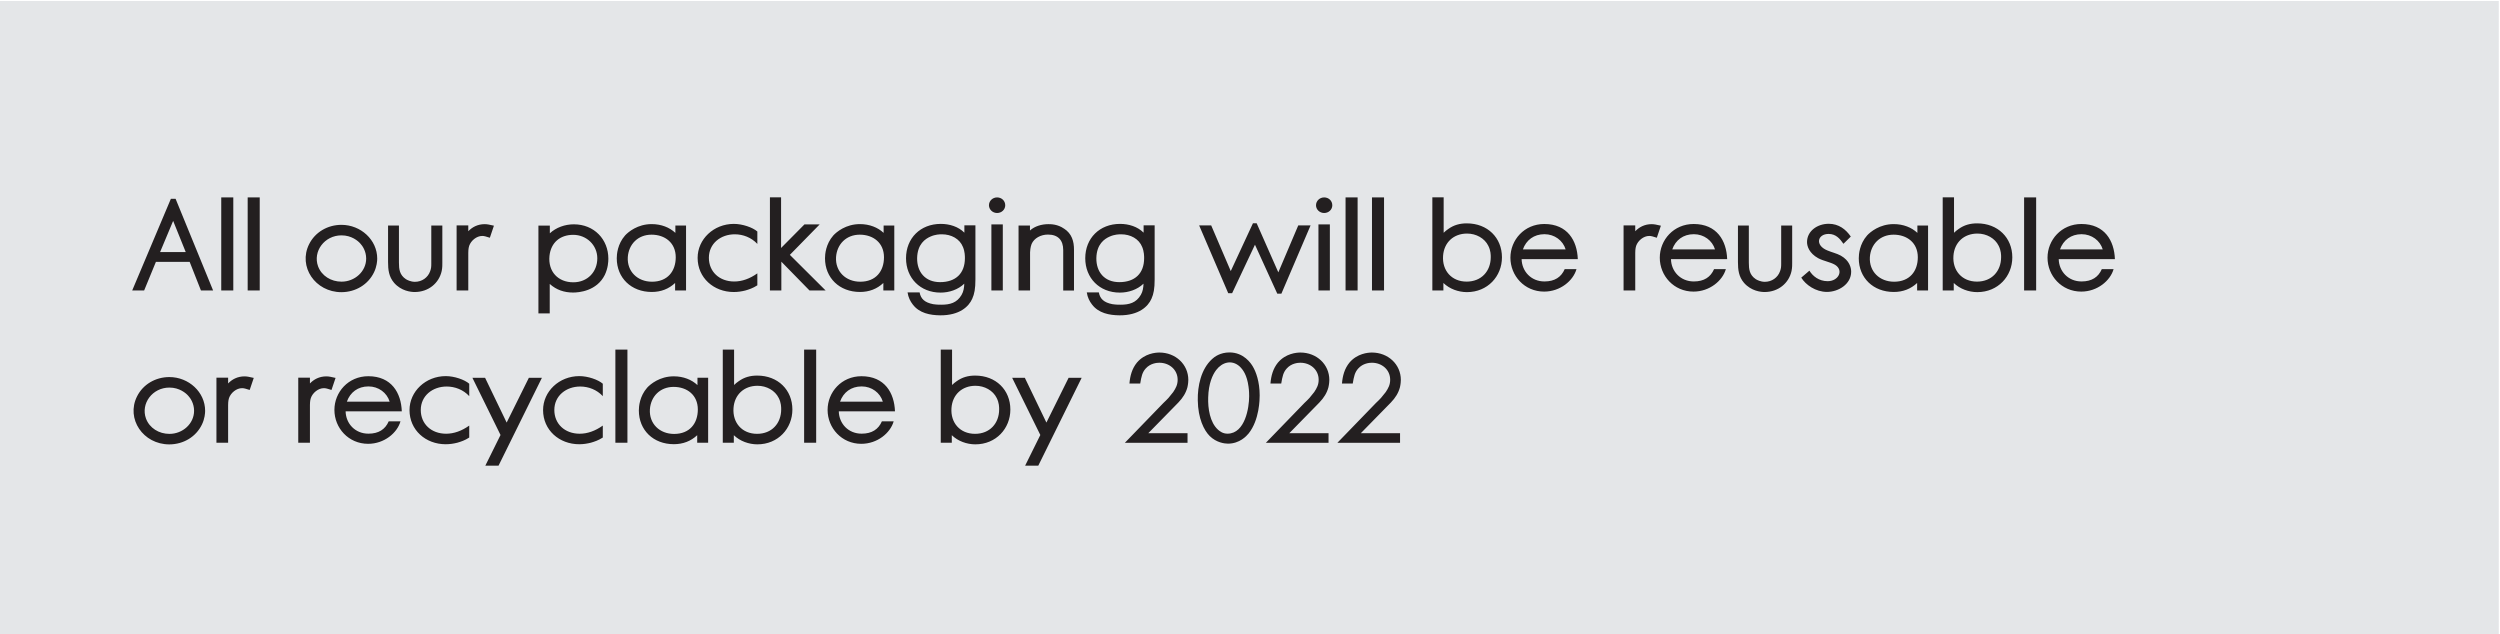
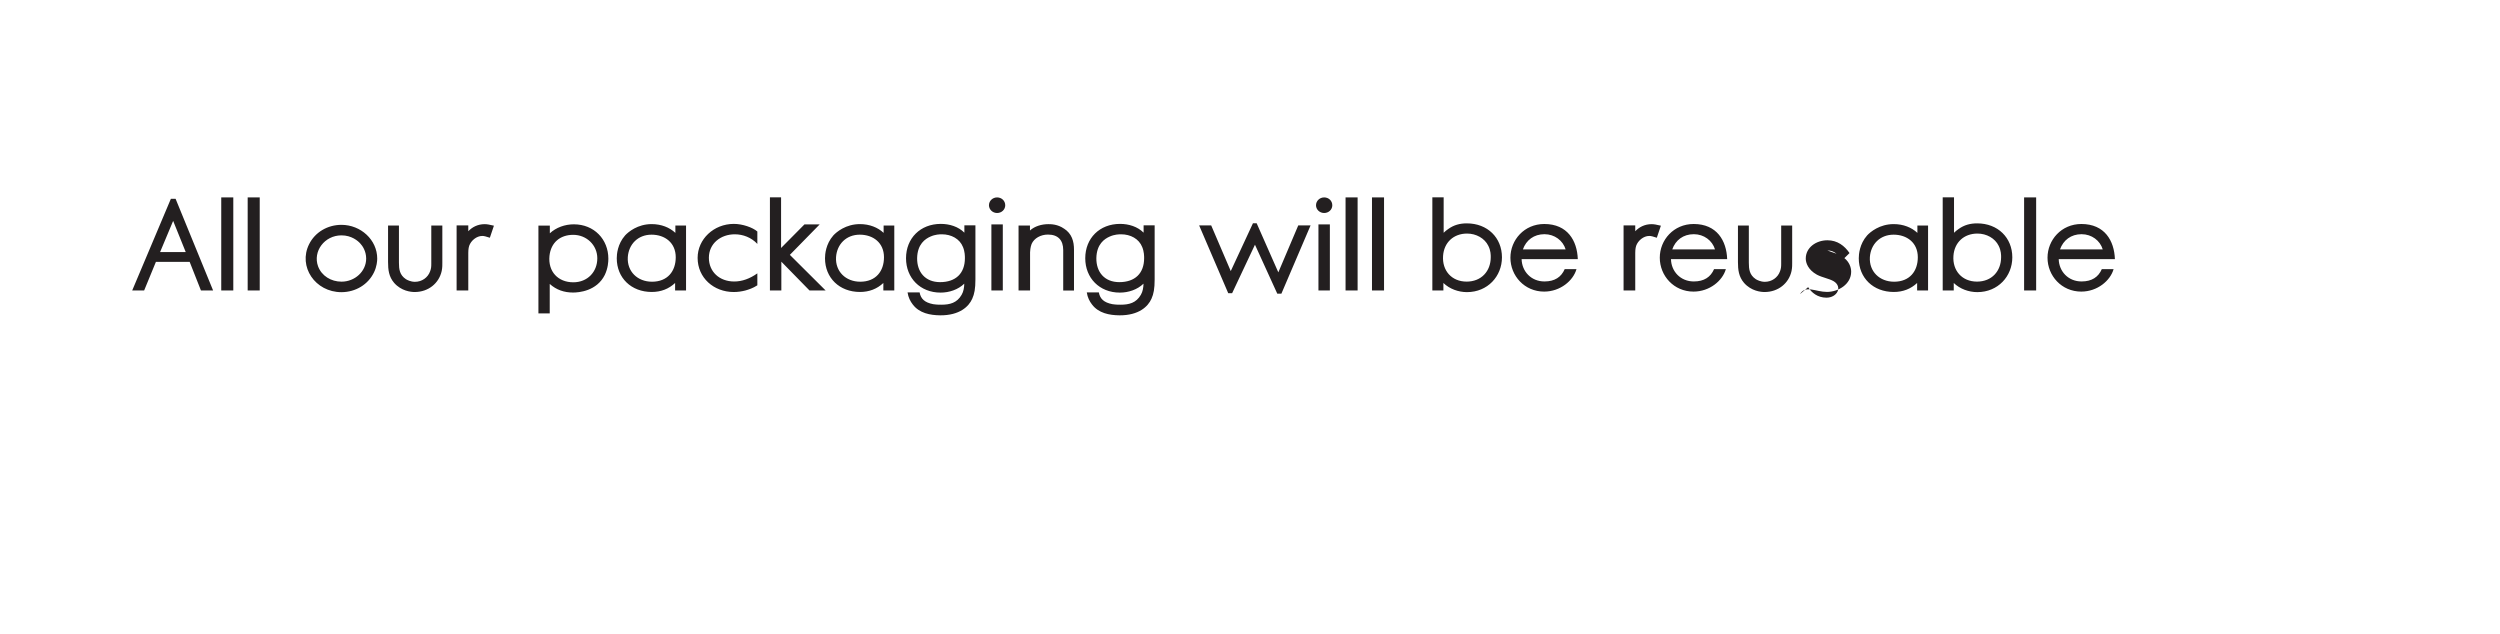
<svg xmlns="http://www.w3.org/2000/svg" xmlns:xlink="http://www.w3.org/1999/xlink" version="1.1" id="Layer_1" x="0px" y="0px" viewBox="0 0 473 120" style="enable-background:new 0 0 473 120;" xml:space="preserve">
  <style type="text/css">
	.st0{fill:#E4E6E8;}
	.st1{clip-path:url(#SVGID_00000009555970999836195420000017260739498734746044_);fill:#231F20;}
</style>
-   <rect x="-0.23" y="0.19" class="st0" width="473" height="120" />
  <g>
    <defs>
      <rect id="SVGID_1_" x="-0.23" y="0.19" width="473" height="120" />
    </defs>
    <clipPath id="SVGID_00000124848313300815055510000001797759388895656086_">
      <use xlink:href="#SVGID_1_" style="overflow:visible;" />
    </clipPath>
-     <path style="clip-path:url(#SVGID_00000124848313300815055510000001797759388895656086_);fill:#231F20;" d="M264.87,73.27   c0.14-0.6,0.17-1.15,0.17-1.39c0-2.95-2.42-5.18-5.47-5.18c-0.74,0-2.78,0.17-4.25,1.9c-0.94,1.15-1.3,2.52-1.42,3.96h2.04   c0.22-1.32,0.38-2.11,1.03-2.83c0.89-1.01,2.14-1.1,2.59-1.1c1.9,0,3.46,1.32,3.46,3.22c0,0.94-0.34,1.58-0.84,2.33   c-0.31,0.38-0.6,0.72-0.89,1.1c-0.29,0.34-0.65,0.65-0.96,0.96l-7.3,7.54h11.86v-1.82h-7.42l5.69-5.81   C264.03,75.24,264.58,74.35,264.87,73.27 M251.34,73.27c0.14-0.6,0.17-1.15,0.17-1.39c0-2.95-2.42-5.18-5.47-5.18   c-0.74,0-2.78,0.17-4.25,1.9c-0.94,1.15-1.3,2.52-1.42,3.96h2.04c0.22-1.32,0.38-2.11,1.03-2.83c0.89-1.01,2.14-1.1,2.59-1.1   c1.9,0,3.46,1.32,3.46,3.22c0,0.94-0.34,1.58-0.84,2.33c-0.31,0.38-0.6,0.72-0.89,1.1c-0.29,0.34-0.65,0.65-0.96,0.96l-7.3,7.54   h11.86v-1.82h-7.42l5.69-5.81C250.5,75.24,251.05,74.35,251.34,73.27 M236.22,73.15c0.12,0.79,0.12,1.54,0.12,1.82   c0,2.18-0.77,7.03-4.06,7.08c-0.94,0.02-1.54-0.5-1.82-0.74c-1.56-1.39-1.94-4.08-1.87-6.12c0.07-2.66,0.84-4.3,1.51-5.18   c1.15-1.51,2.95-1.99,4.42-0.7C235.19,69.94,235.93,70.97,236.22,73.15 M236.24,82.01c2.06-2.57,2.09-6.53,2.09-7.2   c0-2.64-0.72-4.49-1.27-5.42c-0.38-0.67-1.75-2.71-4.44-2.71c-1.75,0-2.86,0.84-3.29,1.25c-2.11,1.92-2.76,5.14-2.71,7.8   c0.05,3.46,1.18,5.69,2.26,6.77c1.27,1.25,2.81,1.44,3.46,1.44C234.54,83.93,235.83,82.51,236.24,82.01 M224.66,73.27   c0.14-0.6,0.17-1.15,0.17-1.39c0-2.95-2.42-5.18-5.47-5.18c-0.74,0-2.78,0.17-4.25,1.9c-0.94,1.15-1.3,2.52-1.42,3.96h2.04   c0.22-1.32,0.38-2.11,1.03-2.83c0.89-1.01,2.14-1.1,2.59-1.1c1.9,0,3.46,1.32,3.46,3.22c0,0.94-0.34,1.58-0.84,2.33   c-0.31,0.38-0.6,0.72-0.89,1.1c-0.29,0.34-0.65,0.65-0.96,0.96l-7.3,7.54h11.86v-1.82h-7.42l5.69-5.81   C223.82,75.24,224.37,74.35,224.66,73.27 M196.44,88.11l8.21-16.63h-2.47l-4.2,8.47l-4.08-8.47h-2.4l5.33,10.82l-2.88,5.81H196.44z    M188.58,75.31c0.46,0.91,0.46,1.73,0.46,2.14c0,2.66-1.78,4.63-4.56,4.63c-2.86,0-4.66-2.11-4.46-4.87   c0.17-2.52,1.97-4.22,4.54-4.22C186.27,72.99,187.88,73.87,188.58,75.31 M180.13,72.84v-6.7h-2.14v17.62h2.09v-1.42   c1.18,1.13,2.83,1.73,4.46,1.73c3.91,0,6.62-3,6.62-6.58c0-3.72-2.74-6.43-6.65-6.43c-1.32,0-2.45,0.31-3.5,1.06   C180.71,72.34,180.37,72.58,180.13,72.84 M163.02,73.11c1.92,0,3.5,1.2,4.01,2.88h-8.09C159.56,74.23,161.03,73.11,163.02,73.11    M158.7,77.83h10.63c-0.12-3.48-1.94-6.65-6.34-6.65c-3.79,0-6.41,3.02-6.41,6.38c0,3.41,2.66,6.41,6.38,6.41   c3.05,0,5.5-2.06,6.12-4.25h-2.23c-0.65,1.51-1.9,2.33-3.82,2.33C160.5,82.06,158.75,80.14,158.7,77.83 M152.14,83.76h2.28V66.15   h-2.28V83.76z M147.34,75.31c0.46,0.91,0.46,1.73,0.46,2.14c0,2.66-1.78,4.63-4.56,4.63c-2.86,0-4.66-2.11-4.46-4.87   c0.17-2.52,1.97-4.22,4.54-4.22C145.03,72.99,146.64,73.87,147.34,75.31 M138.89,72.84v-6.7h-2.14v17.62h2.09v-1.42   c1.18,1.13,2.83,1.73,4.46,1.73c3.91,0,6.62-3,6.62-6.58c0-3.72-2.74-6.43-6.65-6.43c-1.32,0-2.45,0.31-3.5,1.06   C139.46,72.34,139.13,72.58,138.89,72.84 M127.45,73.2c2.54,0,4.58,1.54,4.58,4.27c0,2.64-1.54,4.63-4.49,4.63   c-2.74,0-4.75-1.94-4.58-4.66C123.13,75.03,124.86,73.2,127.45,73.2 M131.92,83.76h2.06V71.47h-2.02v1.39   c-1.1-1.03-2.66-1.66-4.49-1.66c-2.66,0-4.42,1.49-5.02,2.14c-1.44,1.63-1.58,3.58-1.58,4.32c0,3.72,2.74,6.38,6.62,6.38   c1.75,0,3.22-0.58,4.42-1.7V83.76z M116.43,83.76h2.28V66.15h-2.28V83.76z M111.79,83.76c0.65-0.19,1.42-0.43,2.26-0.98v-2.26   c-1.42,1.01-2.9,1.54-4.37,1.54c-2.83,0-4.8-1.87-4.8-4.49c0-2.69,2.23-4.44,4.9-4.44c1.56,0,3.14,0.6,4.27,1.82V72.6   c-0.89-0.77-2.81-1.44-4.44-1.44c-3.82,0-6.86,2.9-6.86,6.43c0,3.77,3.05,6.46,6.84,6.46C110.39,84.05,111.11,83.93,111.79,83.76    M94.32,88.11l8.21-16.63h-2.47l-4.2,8.47l-4.08-8.47h-2.4L94.7,82.3l-2.88,5.81H94.32z M86.53,83.76   c0.65-0.19,1.42-0.43,2.25-0.98v-2.26c-1.42,1.01-2.9,1.54-4.37,1.54c-2.83,0-4.8-1.87-4.8-4.49c0-2.69,2.23-4.44,4.9-4.44   c1.56,0,3.15,0.6,4.27,1.82V72.6c-0.89-0.77-2.81-1.44-4.44-1.44c-3.81,0-6.86,2.9-6.86,6.43c0,3.77,3.05,6.46,6.84,6.46   C85.14,84.05,85.86,83.93,86.53,83.76 M69.71,73.11c1.92,0,3.5,1.2,4.01,2.88h-8.09C66.25,74.23,67.72,73.11,69.71,73.11    M65.39,77.83h10.63c-0.12-3.48-1.94-6.65-6.34-6.65c-3.79,0-6.41,3.02-6.41,6.38c0,3.41,2.66,6.41,6.38,6.41   c3.05,0,5.5-2.06,6.12-4.25h-2.23c-0.65,1.51-1.9,2.33-3.82,2.33C67.19,82.06,65.44,80.14,65.39,77.83 M62.72,73.78l0.77-2.28   c-0.84-0.19-1.25-0.29-1.75-0.29c-1.34,0-2.38,0.58-3.1,1.34v-1.1h-2.21v12.31h2.21v-7.13c0-0.12,0-0.82,0.17-1.32   c0.34-0.98,1.39-1.87,2.47-1.87C61.64,73.44,61.97,73.54,62.72,73.78 M47.24,73.78l0.77-2.28c-0.84-0.19-1.25-0.29-1.75-0.29   c-1.34,0-2.38,0.58-3.1,1.34v-1.1h-2.21v12.31h2.21v-7.13c0-0.12,0-0.82,0.17-1.32c0.34-0.98,1.39-1.87,2.47-1.87   C46.16,73.44,46.49,73.54,47.24,73.78 M35.64,74.91c0.36,0.38,1.08,1.39,1.08,2.81c0,2.45-2.16,4.37-4.66,4.37   c-1.99,0-3.77-1.1-4.44-2.9c-1.03-2.83,1.22-5.86,4.42-5.86C33.96,73.32,35.21,74.4,35.64,74.91 M38.21,80.31   c0.53-1.1,0.6-2.14,0.6-2.59c0-3.53-3.1-6.38-6.77-6.38c-2.62,0-4.99,1.39-6.12,3.67c-2.11,4.22,1.15,9.07,6.12,9.07   C34.73,84.07,37.1,82.63,38.21,80.31" />
-     <path style="clip-path:url(#SVGID_00000124848313300815055510000001797759388895656086_);fill:#231F20;" d="M393.83,44.31   c1.92,0,3.5,1.2,4.01,2.88h-8.09C390.38,45.43,391.84,44.31,393.83,44.31 M389.51,49.03h10.63c-0.12-3.48-1.94-6.65-6.34-6.65   c-3.79,0-6.41,3.02-6.41,6.38c0,3.41,2.66,6.41,6.38,6.41c3.05,0,5.5-2.06,6.12-4.25h-2.23c-0.65,1.51-1.9,2.33-3.82,2.33   C391.31,53.26,389.56,51.34,389.51,49.03 M382.96,54.96h2.28V37.35h-2.28V54.96z M378.15,46.51c0.46,0.91,0.46,1.73,0.46,2.14   c0,2.66-1.78,4.63-4.56,4.63c-2.86,0-4.66-2.11-4.46-4.87c0.17-2.52,1.97-4.22,4.54-4.22C375.85,44.19,377.45,45.07,378.15,46.51    M369.7,44.04v-6.7h-2.14v17.62h2.09v-1.42c1.18,1.13,2.83,1.73,4.46,1.73c3.91,0,6.62-3,6.62-6.58c0-3.72-2.74-6.43-6.65-6.43   c-1.32,0-2.45,0.31-3.5,1.06C370.28,43.54,369.94,43.78,369.7,44.04 M358.27,44.4c2.54,0,4.58,1.54,4.58,4.27   c0,2.64-1.54,4.63-4.49,4.63c-2.74,0-4.75-1.94-4.58-4.66C353.95,46.23,355.68,44.4,358.27,44.4 M362.73,54.96h2.06V42.67h-2.02   v1.39c-1.1-1.03-2.66-1.66-4.49-1.66c-2.66,0-4.42,1.49-5.02,2.14c-1.44,1.63-1.58,3.58-1.58,4.32c0,3.72,2.74,6.38,6.62,6.38   c1.75,0,3.22-0.58,4.42-1.7V54.96z M345.66,55.23c2.16,0,4.58-1.46,4.58-3.82c0-0.74-0.29-2.11-1.97-3.05   c-0.79-0.43-1.7-0.62-2.54-0.98c-2.4-0.98-1.85-3.12,0.24-3.12c1.39,0,2.14,0.91,2.81,1.87l1.39-1.37   c-0.94-1.37-2.28-2.42-4.18-2.42c-2.14,0-4.1,1.37-4.1,3.46c0,0.79,0.41,2.11,2.11,3.05c1.03,0.55,2.28,0.72,3.19,1.25   c1.7,1.06,0.65,3.1-1.39,3.1c-1.66,0-2.83-0.96-3.46-1.99l-1.54,1.32C341.62,53.88,343.52,55.23,345.66,55.23 M338.96,51.27   c0.14-0.67,0.12-1.27,0.12-1.54v-7.06H337v7.22c0,0.55-0.02,0.91-0.22,1.44c-0.43,1.2-1.56,1.99-2.88,1.99   c-0.79,0-1.49-0.36-1.7-0.5c-1.2-0.79-1.32-1.9-1.32-3.12v-7.03h-2.06v6.91c0,1.44,0.14,2.76,1.15,3.94   c1.37,1.56,3.19,1.73,3.89,1.73C336.44,55.25,338.46,53.59,338.96,51.27 M320.47,44.31c1.92,0,3.5,1.2,4.01,2.88h-8.09   C317.01,45.43,318.47,44.31,320.47,44.31 M316.15,49.03h10.63c-0.12-3.48-1.94-6.65-6.34-6.65c-3.79,0-6.41,3.02-6.41,6.38   c0,3.41,2.66,6.41,6.38,6.41c3.05,0,5.5-2.06,6.12-4.25h-2.23c-0.65,1.51-1.9,2.33-3.82,2.33   C317.95,53.26,316.19,51.34,316.15,49.03 M313.47,44.98l0.77-2.28c-0.84-0.19-1.25-0.29-1.75-0.29c-1.34,0-2.38,0.58-3.1,1.34v-1.1   h-2.21v12.31h2.21v-7.13c0-0.12,0-0.82,0.17-1.32c0.34-0.98,1.39-1.87,2.47-1.87C312.39,44.64,312.73,44.74,313.47,44.98    M292.21,44.31c1.92,0,3.5,1.2,4.01,2.88h-8.09C288.75,45.43,290.22,44.31,292.21,44.31 M287.89,49.03h10.63   c-0.12-3.48-1.94-6.65-6.34-6.65c-3.79,0-6.41,3.02-6.41,6.38c0,3.41,2.66,6.41,6.38,6.41c3.05,0,5.5-2.06,6.12-4.25h-2.23   c-0.65,1.51-1.9,2.33-3.82,2.33C289.69,53.26,287.94,51.34,287.89,49.03 M281.59,46.51c0.46,0.91,0.46,1.73,0.46,2.14   c0,2.66-1.78,4.63-4.56,4.63c-2.86,0-4.66-2.11-4.46-4.87c0.17-2.52,1.97-4.22,4.54-4.22C279.28,44.19,280.89,45.07,281.59,46.51    M273.14,44.04v-6.7H271v17.62h2.09v-1.42c1.18,1.13,2.83,1.73,4.46,1.73c3.91,0,6.62-3,6.62-6.58c0-3.72-2.74-6.43-6.65-6.43   c-1.32,0-2.45,0.31-3.5,1.06C273.72,43.54,273.38,43.78,273.14,44.04 M259.58,54.96h2.28V37.35h-2.28V54.96z M254.58,54.96h2.28   V37.35h-2.28V54.96z M249.45,54.96h2.16v-12.5h-2.16V54.96z M250.53,40.3c0.86,0,1.54-0.65,1.54-1.46c0-0.84-0.67-1.49-1.54-1.49   c-0.84,0-1.54,0.65-1.54,1.49C248.99,39.65,249.69,40.3,250.53,40.3 M242.44,55.56l5.52-12.91h-2.33l-3.77,8.88l-4.1-9.29h-0.7   l-4.2,9.05l-3.7-8.64h-2.28l5.5,12.82h0.74l4.32-9.17l4.22,9.26H242.44z M216.11,46.75c0.36,0.86,0.36,1.75,0.36,2.09   c0,2.88-1.73,4.54-4.7,4.54c-2.81,0-4.37-1.92-4.34-4.54c0.05-2.66,1.54-3.65,2.52-4.08c0.91-0.41,1.75-0.43,2.16-0.43   C213.88,44.33,215.49,45.17,216.11,46.75 M216.35,53.67c-0.02,0.72-0.12,1.46-0.5,2.11c-0.89,1.54-2.23,1.87-3.84,1.87   c-0.1,0-0.77,0.02-1.54-0.1c-1.61-0.31-2.35-1.01-2.57-2.23h-2.28c0.14,0.96,0.53,1.7,0.98,2.28c1.25,1.66,3.29,2.04,5.21,2.06   c3.65,0.02,5.4-1.66,6.05-3.14c0.41-0.91,0.6-1.9,0.6-3.65V42.63h-2.09v1.39c-1.15-1.15-2.81-1.66-4.46-1.66   c-3.86,0-6.58,2.71-6.58,6.5c0,3.74,2.69,6.5,6.53,6.5C213.5,55.37,215.2,54.79,216.35,53.67 M201.31,43.25l0.02,0.02   c-1.22-0.86-2.5-0.86-3-0.86c-1.22,0-2.57,0.38-3.46,1.2v-0.94h-2.16v12.29h2.18v-7.22c0-0.19,0.05-0.98,0.29-1.58   c0.48-1.1,1.73-1.78,3.1-1.78c1.92,0,2.88,1.08,2.88,2.93v7.66h2.04v-7.7C203.21,45.65,202.78,44.19,201.31,43.25 M187.57,54.96   h2.16v-12.5h-2.16V54.96z M188.65,40.3c0.86,0,1.54-0.65,1.54-1.46c0-0.84-0.67-1.49-1.54-1.49c-0.84,0-1.54,0.65-1.54,1.49   C187.12,39.65,187.81,40.3,188.65,40.3 M182.2,46.75c0.36,0.86,0.36,1.75,0.36,2.09c0,2.88-1.73,4.54-4.7,4.54   c-2.81,0-4.37-1.92-4.34-4.54c0.05-2.66,1.54-3.65,2.52-4.08c0.91-0.41,1.75-0.43,2.16-0.43C179.97,44.33,181.58,45.17,182.2,46.75    M182.44,53.67c-0.02,0.72-0.12,1.46-0.5,2.11c-0.89,1.54-2.23,1.87-3.84,1.87c-0.1,0-0.77,0.02-1.54-0.1   c-1.61-0.31-2.35-1.01-2.57-2.23h-2.28c0.14,0.96,0.53,1.7,0.98,2.28c1.25,1.66,3.29,2.04,5.21,2.06c3.65,0.02,5.4-1.66,6.05-3.14   c0.41-0.91,0.6-1.9,0.6-3.65V42.63h-2.09v1.39c-1.15-1.15-2.81-1.66-4.46-1.66c-3.86,0-6.58,2.71-6.58,6.5   c0,3.74,2.69,6.5,6.53,6.5C179.58,55.37,181.29,54.79,182.44,53.67 M162.67,44.4c2.54,0,4.58,1.54,4.58,4.27   c0,2.64-1.54,4.63-4.49,4.63c-2.74,0-4.75-1.94-4.58-4.66C158.35,46.23,160.08,44.4,162.67,44.4 M167.14,54.96h2.06V42.67h-2.02   v1.39c-1.1-1.03-2.66-1.66-4.49-1.66c-2.66,0-4.42,1.49-5.02,2.14c-1.44,1.63-1.58,3.58-1.58,4.32c0,3.72,2.74,6.38,6.62,6.38   c1.75,0,3.22-0.58,4.42-1.7V54.96z M147.83,49.51l5.33,5.45h3.05l-6.77-6.74l5.64-5.76h-2.88l-4.42,4.46v-9.58h-2.11v17.62h2.16   V49.51z M141.03,54.96c0.65-0.19,1.42-0.43,2.26-0.98v-2.26c-1.42,1.01-2.9,1.54-4.37,1.54c-2.83,0-4.8-1.87-4.8-4.49   c0-2.69,2.23-4.44,4.9-4.44c1.56,0,3.14,0.6,4.27,1.82V43.8c-0.89-0.77-2.81-1.44-4.44-1.44c-3.82,0-6.86,2.9-6.86,6.43   c0,3.77,3.05,6.46,6.84,6.46C139.64,55.25,140.36,55.13,141.03,54.96 M123.27,44.4c2.54,0,4.58,1.54,4.58,4.27   c0,2.64-1.54,4.63-4.49,4.63c-2.74,0-4.75-1.94-4.58-4.66C118.95,46.23,120.68,44.4,123.27,44.4 M127.74,54.96h2.06V42.67h-2.02   v1.39c-1.1-1.03-2.66-1.66-4.49-1.66c-2.66,0-4.42,1.49-5.02,2.14c-1.44,1.63-1.58,3.58-1.58,4.32c0,3.72,2.74,6.38,6.62,6.38   c1.75,0,3.22-0.58,4.42-1.7V54.96z M108.45,44.43c2.52,0,4.56,1.94,4.56,4.44c0,2.59-1.87,4.54-4.54,4.54   c-2.88,0-4.8-2.02-4.51-4.99C104.23,45.87,106,44.43,108.45,44.43 M114.43,52.01c0.62-1.3,0.67-2.52,0.67-3.07   c0-3.65-2.69-6.5-6.53-6.5c-1.68,0-3.36,0.6-4.54,1.7v-1.46h-2.16v16.61h2.14v-5.57c1.25,1.13,2.74,1.63,4.42,1.63   C109.51,55.35,112.91,55.08,114.43,52.01 M92.68,44.98l0.77-2.28c-0.84-0.19-1.25-0.29-1.75-0.29c-1.34,0-2.38,0.58-3.1,1.34v-1.1   h-2.21v12.31h2.21v-7.13c0-0.12,0-0.82,0.17-1.32c0.34-0.98,1.39-1.87,2.47-1.87C91.6,44.64,91.94,44.74,92.68,44.98 M83.57,51.27   c0.14-0.67,0.12-1.27,0.12-1.54v-7.06H81.6v7.22c0,0.55-0.02,0.91-0.22,1.44c-0.43,1.2-1.56,1.99-2.88,1.99   c-0.79,0-1.49-0.36-1.7-0.5c-1.2-0.79-1.32-1.9-1.32-3.12v-7.03h-2.06v6.91c0,1.44,0.14,2.76,1.15,3.94   c1.37,1.56,3.19,1.73,3.89,1.73C81.05,55.25,83.06,53.59,83.57,51.27 M68.2,46.11c0.36,0.38,1.08,1.39,1.08,2.81   c0,2.45-2.16,4.37-4.66,4.37c-1.99,0-3.77-1.1-4.44-2.9c-1.03-2.83,1.22-5.86,4.42-5.86C66.52,44.52,67.77,45.6,68.2,46.11    M70.77,51.51c0.53-1.1,0.6-2.14,0.6-2.59c0-3.53-3.1-6.38-6.77-6.38c-2.62,0-4.99,1.39-6.12,3.67c-2.11,4.22,1.15,9.07,6.12,9.07   C67.29,55.27,69.66,53.83,70.77,51.51 M46.86,54.96h2.28V37.35h-2.28V54.96z M41.86,54.96h2.28V37.35h-2.28V54.96z M32.76,41.79   l2.38,5.9h-4.85L32.76,41.79z M38.02,54.96h2.3l-7.1-17.35h-0.89l-7.32,17.35h2.26l2.23-5.42h6.38L38.02,54.96z" />
+     <path style="clip-path:url(#SVGID_00000124848313300815055510000001797759388895656086_);fill:#231F20;" d="M393.83,44.31   c1.92,0,3.5,1.2,4.01,2.88h-8.09C390.38,45.43,391.84,44.31,393.83,44.31 M389.51,49.03h10.63c-0.12-3.48-1.94-6.65-6.34-6.65   c-3.79,0-6.41,3.02-6.41,6.38c0,3.41,2.66,6.41,6.38,6.41c3.05,0,5.5-2.06,6.12-4.25h-2.23c-0.65,1.51-1.9,2.33-3.82,2.33   C391.31,53.26,389.56,51.34,389.51,49.03 M382.96,54.96h2.28V37.35h-2.28V54.96z M378.15,46.51c0.46,0.91,0.46,1.73,0.46,2.14   c0,2.66-1.78,4.63-4.56,4.63c-2.86,0-4.66-2.11-4.46-4.87c0.17-2.52,1.97-4.22,4.54-4.22C375.85,44.19,377.45,45.07,378.15,46.51    M369.7,44.04v-6.7h-2.14v17.62h2.09v-1.42c1.18,1.13,2.83,1.73,4.46,1.73c3.91,0,6.62-3,6.62-6.58c0-3.72-2.74-6.43-6.65-6.43   c-1.32,0-2.45,0.31-3.5,1.06C370.28,43.54,369.94,43.78,369.7,44.04 M358.27,44.4c2.54,0,4.58,1.54,4.58,4.27   c0,2.64-1.54,4.63-4.49,4.63c-2.74,0-4.75-1.94-4.58-4.66C353.95,46.23,355.68,44.4,358.27,44.4 M362.73,54.96h2.06V42.67h-2.02   v1.39c-1.1-1.03-2.66-1.66-4.49-1.66c-2.66,0-4.42,1.49-5.02,2.14c-1.44,1.63-1.58,3.58-1.58,4.32c0,3.72,2.74,6.38,6.62,6.38   c1.75,0,3.22-0.58,4.42-1.7V54.96z M345.66,55.23c2.16,0,4.58-1.46,4.58-3.82c0-0.74-0.29-2.11-1.97-3.05   c-0.79-0.43-1.7-0.62-2.54-0.98c1.39,0,2.14,0.91,2.81,1.87l1.39-1.37   c-0.94-1.37-2.28-2.42-4.18-2.42c-2.14,0-4.1,1.37-4.1,3.46c0,0.79,0.41,2.11,2.11,3.05c1.03,0.55,2.28,0.72,3.19,1.25   c1.7,1.06,0.65,3.1-1.39,3.1c-1.66,0-2.83-0.96-3.46-1.99l-1.54,1.32C341.62,53.88,343.52,55.23,345.66,55.23 M338.96,51.27   c0.14-0.67,0.12-1.27,0.12-1.54v-7.06H337v7.22c0,0.55-0.02,0.91-0.22,1.44c-0.43,1.2-1.56,1.99-2.88,1.99   c-0.79,0-1.49-0.36-1.7-0.5c-1.2-0.79-1.32-1.9-1.32-3.12v-7.03h-2.06v6.91c0,1.44,0.14,2.76,1.15,3.94   c1.37,1.56,3.19,1.73,3.89,1.73C336.44,55.25,338.46,53.59,338.96,51.27 M320.47,44.31c1.92,0,3.5,1.2,4.01,2.88h-8.09   C317.01,45.43,318.47,44.31,320.47,44.31 M316.15,49.03h10.63c-0.12-3.48-1.94-6.65-6.34-6.65c-3.79,0-6.41,3.02-6.41,6.38   c0,3.41,2.66,6.41,6.38,6.41c3.05,0,5.5-2.06,6.12-4.25h-2.23c-0.65,1.51-1.9,2.33-3.82,2.33   C317.95,53.26,316.19,51.34,316.15,49.03 M313.47,44.98l0.77-2.28c-0.84-0.19-1.25-0.29-1.75-0.29c-1.34,0-2.38,0.58-3.1,1.34v-1.1   h-2.21v12.31h2.21v-7.13c0-0.12,0-0.82,0.17-1.32c0.34-0.98,1.39-1.87,2.47-1.87C312.39,44.64,312.73,44.74,313.47,44.98    M292.21,44.31c1.92,0,3.5,1.2,4.01,2.88h-8.09C288.75,45.43,290.22,44.31,292.21,44.31 M287.89,49.03h10.63   c-0.12-3.48-1.94-6.65-6.34-6.65c-3.79,0-6.41,3.02-6.41,6.38c0,3.41,2.66,6.41,6.38,6.41c3.05,0,5.5-2.06,6.12-4.25h-2.23   c-0.65,1.51-1.9,2.33-3.82,2.33C289.69,53.26,287.94,51.34,287.89,49.03 M281.59,46.51c0.46,0.91,0.46,1.73,0.46,2.14   c0,2.66-1.78,4.63-4.56,4.63c-2.86,0-4.66-2.11-4.46-4.87c0.17-2.52,1.97-4.22,4.54-4.22C279.28,44.19,280.89,45.07,281.59,46.51    M273.14,44.04v-6.7H271v17.62h2.09v-1.42c1.18,1.13,2.83,1.73,4.46,1.73c3.91,0,6.62-3,6.62-6.58c0-3.72-2.74-6.43-6.65-6.43   c-1.32,0-2.45,0.31-3.5,1.06C273.72,43.54,273.38,43.78,273.14,44.04 M259.58,54.96h2.28V37.35h-2.28V54.96z M254.58,54.96h2.28   V37.35h-2.28V54.96z M249.45,54.96h2.16v-12.5h-2.16V54.96z M250.53,40.3c0.86,0,1.54-0.65,1.54-1.46c0-0.84-0.67-1.49-1.54-1.49   c-0.84,0-1.54,0.65-1.54,1.49C248.99,39.65,249.69,40.3,250.53,40.3 M242.44,55.56l5.52-12.91h-2.33l-3.77,8.88l-4.1-9.29h-0.7   l-4.2,9.05l-3.7-8.64h-2.28l5.5,12.82h0.74l4.32-9.17l4.22,9.26H242.44z M216.11,46.75c0.36,0.86,0.36,1.75,0.36,2.09   c0,2.88-1.73,4.54-4.7,4.54c-2.81,0-4.37-1.92-4.34-4.54c0.05-2.66,1.54-3.65,2.52-4.08c0.91-0.41,1.75-0.43,2.16-0.43   C213.88,44.33,215.49,45.17,216.11,46.75 M216.35,53.67c-0.02,0.72-0.12,1.46-0.5,2.11c-0.89,1.54-2.23,1.87-3.84,1.87   c-0.1,0-0.77,0.02-1.54-0.1c-1.61-0.31-2.35-1.01-2.57-2.23h-2.28c0.14,0.96,0.53,1.7,0.98,2.28c1.25,1.66,3.29,2.04,5.21,2.06   c3.65,0.02,5.4-1.66,6.05-3.14c0.41-0.91,0.6-1.9,0.6-3.65V42.63h-2.09v1.39c-1.15-1.15-2.81-1.66-4.46-1.66   c-3.86,0-6.58,2.71-6.58,6.5c0,3.74,2.69,6.5,6.53,6.5C213.5,55.37,215.2,54.79,216.35,53.67 M201.31,43.25l0.02,0.02   c-1.22-0.86-2.5-0.86-3-0.86c-1.22,0-2.57,0.38-3.46,1.2v-0.94h-2.16v12.29h2.18v-7.22c0-0.19,0.05-0.98,0.29-1.58   c0.48-1.1,1.73-1.78,3.1-1.78c1.92,0,2.88,1.08,2.88,2.93v7.66h2.04v-7.7C203.21,45.65,202.78,44.19,201.31,43.25 M187.57,54.96   h2.16v-12.5h-2.16V54.96z M188.65,40.3c0.86,0,1.54-0.65,1.54-1.46c0-0.84-0.67-1.49-1.54-1.49c-0.84,0-1.54,0.65-1.54,1.49   C187.12,39.65,187.81,40.3,188.65,40.3 M182.2,46.75c0.36,0.86,0.36,1.75,0.36,2.09c0,2.88-1.73,4.54-4.7,4.54   c-2.81,0-4.37-1.92-4.34-4.54c0.05-2.66,1.54-3.65,2.52-4.08c0.91-0.41,1.75-0.43,2.16-0.43C179.97,44.33,181.58,45.17,182.2,46.75    M182.44,53.67c-0.02,0.72-0.12,1.46-0.5,2.11c-0.89,1.54-2.23,1.87-3.84,1.87c-0.1,0-0.77,0.02-1.54-0.1   c-1.61-0.31-2.35-1.01-2.57-2.23h-2.28c0.14,0.96,0.53,1.7,0.98,2.28c1.25,1.66,3.29,2.04,5.21,2.06c3.65,0.02,5.4-1.66,6.05-3.14   c0.41-0.91,0.6-1.9,0.6-3.65V42.63h-2.09v1.39c-1.15-1.15-2.81-1.66-4.46-1.66c-3.86,0-6.58,2.71-6.58,6.5   c0,3.74,2.69,6.5,6.53,6.5C179.58,55.37,181.29,54.79,182.44,53.67 M162.67,44.4c2.54,0,4.58,1.54,4.58,4.27   c0,2.64-1.54,4.63-4.49,4.63c-2.74,0-4.75-1.94-4.58-4.66C158.35,46.23,160.08,44.4,162.67,44.4 M167.14,54.96h2.06V42.67h-2.02   v1.39c-1.1-1.03-2.66-1.66-4.49-1.66c-2.66,0-4.42,1.49-5.02,2.14c-1.44,1.63-1.58,3.58-1.58,4.32c0,3.72,2.74,6.38,6.62,6.38   c1.75,0,3.22-0.58,4.42-1.7V54.96z M147.83,49.51l5.33,5.45h3.05l-6.77-6.74l5.64-5.76h-2.88l-4.42,4.46v-9.58h-2.11v17.62h2.16   V49.51z M141.03,54.96c0.65-0.19,1.42-0.43,2.26-0.98v-2.26c-1.42,1.01-2.9,1.54-4.37,1.54c-2.83,0-4.8-1.87-4.8-4.49   c0-2.69,2.23-4.44,4.9-4.44c1.56,0,3.14,0.6,4.27,1.82V43.8c-0.89-0.77-2.81-1.44-4.44-1.44c-3.82,0-6.86,2.9-6.86,6.43   c0,3.77,3.05,6.46,6.84,6.46C139.64,55.25,140.36,55.13,141.03,54.96 M123.27,44.4c2.54,0,4.58,1.54,4.58,4.27   c0,2.64-1.54,4.63-4.49,4.63c-2.74,0-4.75-1.94-4.58-4.66C118.95,46.23,120.68,44.4,123.27,44.4 M127.74,54.96h2.06V42.67h-2.02   v1.39c-1.1-1.03-2.66-1.66-4.49-1.66c-2.66,0-4.42,1.49-5.02,2.14c-1.44,1.63-1.58,3.58-1.58,4.32c0,3.72,2.74,6.38,6.62,6.38   c1.75,0,3.22-0.58,4.42-1.7V54.96z M108.45,44.43c2.52,0,4.56,1.94,4.56,4.44c0,2.59-1.87,4.54-4.54,4.54   c-2.88,0-4.8-2.02-4.51-4.99C104.23,45.87,106,44.43,108.45,44.43 M114.43,52.01c0.62-1.3,0.67-2.52,0.67-3.07   c0-3.65-2.69-6.5-6.53-6.5c-1.68,0-3.36,0.6-4.54,1.7v-1.46h-2.16v16.61h2.14v-5.57c1.25,1.13,2.74,1.63,4.42,1.63   C109.51,55.35,112.91,55.08,114.43,52.01 M92.68,44.98l0.77-2.28c-0.84-0.19-1.25-0.29-1.75-0.29c-1.34,0-2.38,0.58-3.1,1.34v-1.1   h-2.21v12.31h2.21v-7.13c0-0.12,0-0.82,0.17-1.32c0.34-0.98,1.39-1.87,2.47-1.87C91.6,44.64,91.94,44.74,92.68,44.98 M83.57,51.27   c0.14-0.67,0.12-1.27,0.12-1.54v-7.06H81.6v7.22c0,0.55-0.02,0.91-0.22,1.44c-0.43,1.2-1.56,1.99-2.88,1.99   c-0.79,0-1.49-0.36-1.7-0.5c-1.2-0.79-1.32-1.9-1.32-3.12v-7.03h-2.06v6.91c0,1.44,0.14,2.76,1.15,3.94   c1.37,1.56,3.19,1.73,3.89,1.73C81.05,55.25,83.06,53.59,83.57,51.27 M68.2,46.11c0.36,0.38,1.08,1.39,1.08,2.81   c0,2.45-2.16,4.37-4.66,4.37c-1.99,0-3.77-1.1-4.44-2.9c-1.03-2.83,1.22-5.86,4.42-5.86C66.52,44.52,67.77,45.6,68.2,46.11    M70.77,51.51c0.53-1.1,0.6-2.14,0.6-2.59c0-3.53-3.1-6.38-6.77-6.38c-2.62,0-4.99,1.39-6.12,3.67c-2.11,4.22,1.15,9.07,6.12,9.07   C67.29,55.27,69.66,53.83,70.77,51.51 M46.86,54.96h2.28V37.35h-2.28V54.96z M41.86,54.96h2.28V37.35h-2.28V54.96z M32.76,41.79   l2.38,5.9h-4.85L32.76,41.79z M38.02,54.96h2.3l-7.1-17.35h-0.89l-7.32,17.35h2.26l2.23-5.42h6.38L38.02,54.96z" />
  </g>
</svg>